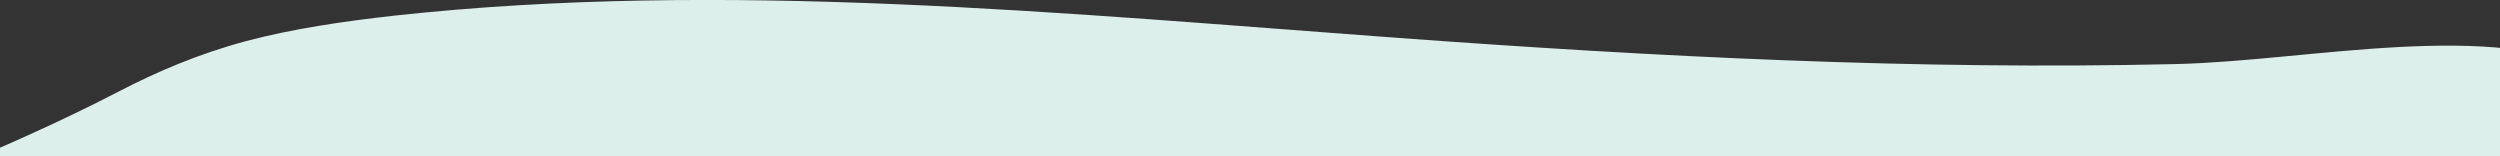
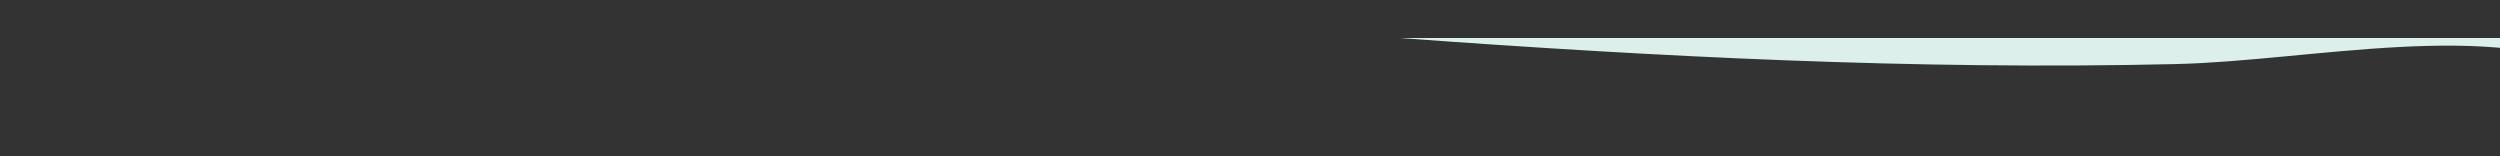
<svg xmlns="http://www.w3.org/2000/svg" clip-rule="evenodd" fill-rule="evenodd" stroke-linejoin="round" stroke-miterlimit="2" viewBox="0 0 1440 90">
  <rect x="0" y="0" width="1440" height="90" fill="#333333" stroke="none" />
-   <path d="m885.5 21.9c147.7 10.8 297.5 18.5 447.1 15 77.7-1.8 182.8-26.4 246.3 6.1 17.5 9 29 20.1 40.2 31.1 4.5 4.4 9.1 8.8 13.8 13.2 8.3 7.8 42.6 17.8 43 33.7.5 18.9.2 47.4-.2 76.9v175.1h-1674.9v-248h2.4c11.5-17 67.3-32.3 144.5-72.3 21.6-11.2 45.6-21.6 73.6-29.1 26.4-7 55.7-11.3 85.2-14.6 189.4-20.7 386.7-1.2 579 12.9z" fill="#dcefeb" transform="translate(-79.291)" />
+   <path d="m885.5 21.9c147.7 10.8 297.5 18.5 447.1 15 77.7-1.8 182.8-26.4 246.3 6.1 17.5 9 29 20.1 40.2 31.1 4.5 4.4 9.1 8.8 13.8 13.2 8.3 7.8 42.6 17.8 43 33.7.5 18.9.2 47.4-.2 76.9v175.1v-248h2.4c11.5-17 67.3-32.3 144.5-72.3 21.6-11.2 45.6-21.6 73.6-29.1 26.4-7 55.7-11.3 85.2-14.6 189.4-20.7 386.7-1.2 579 12.9z" fill="#dcefeb" transform="translate(-79.291)" />
</svg>